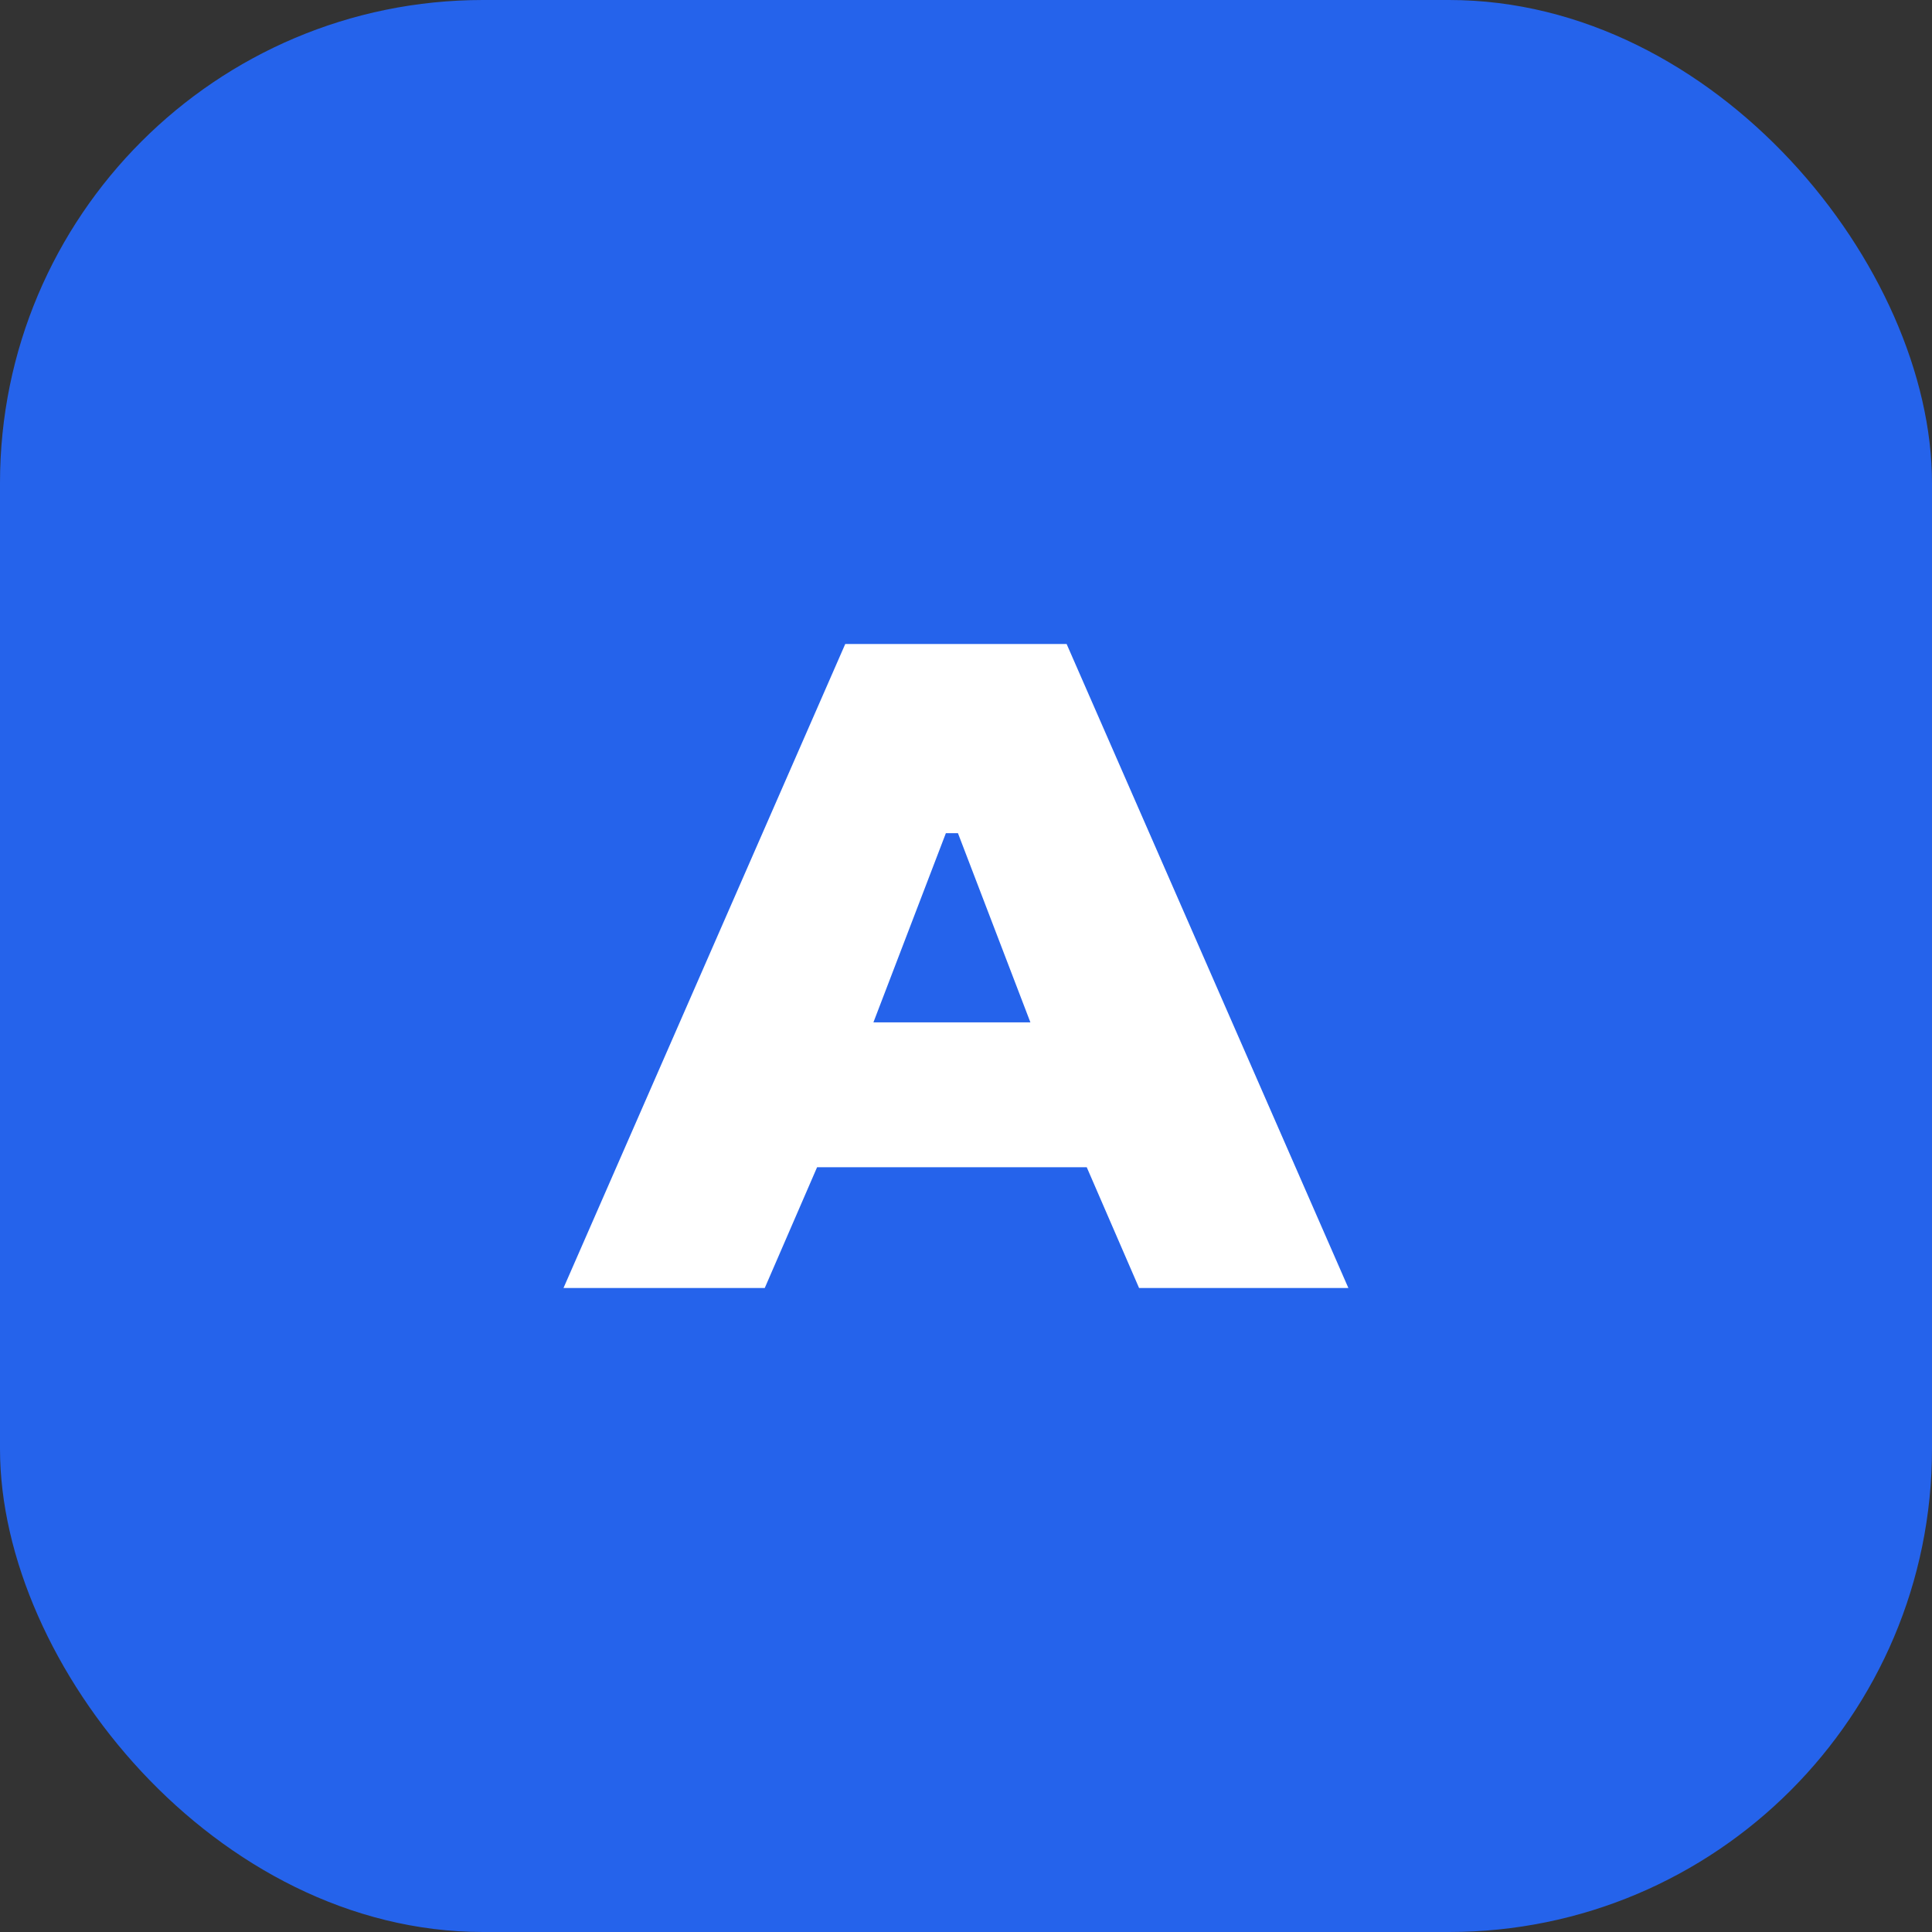
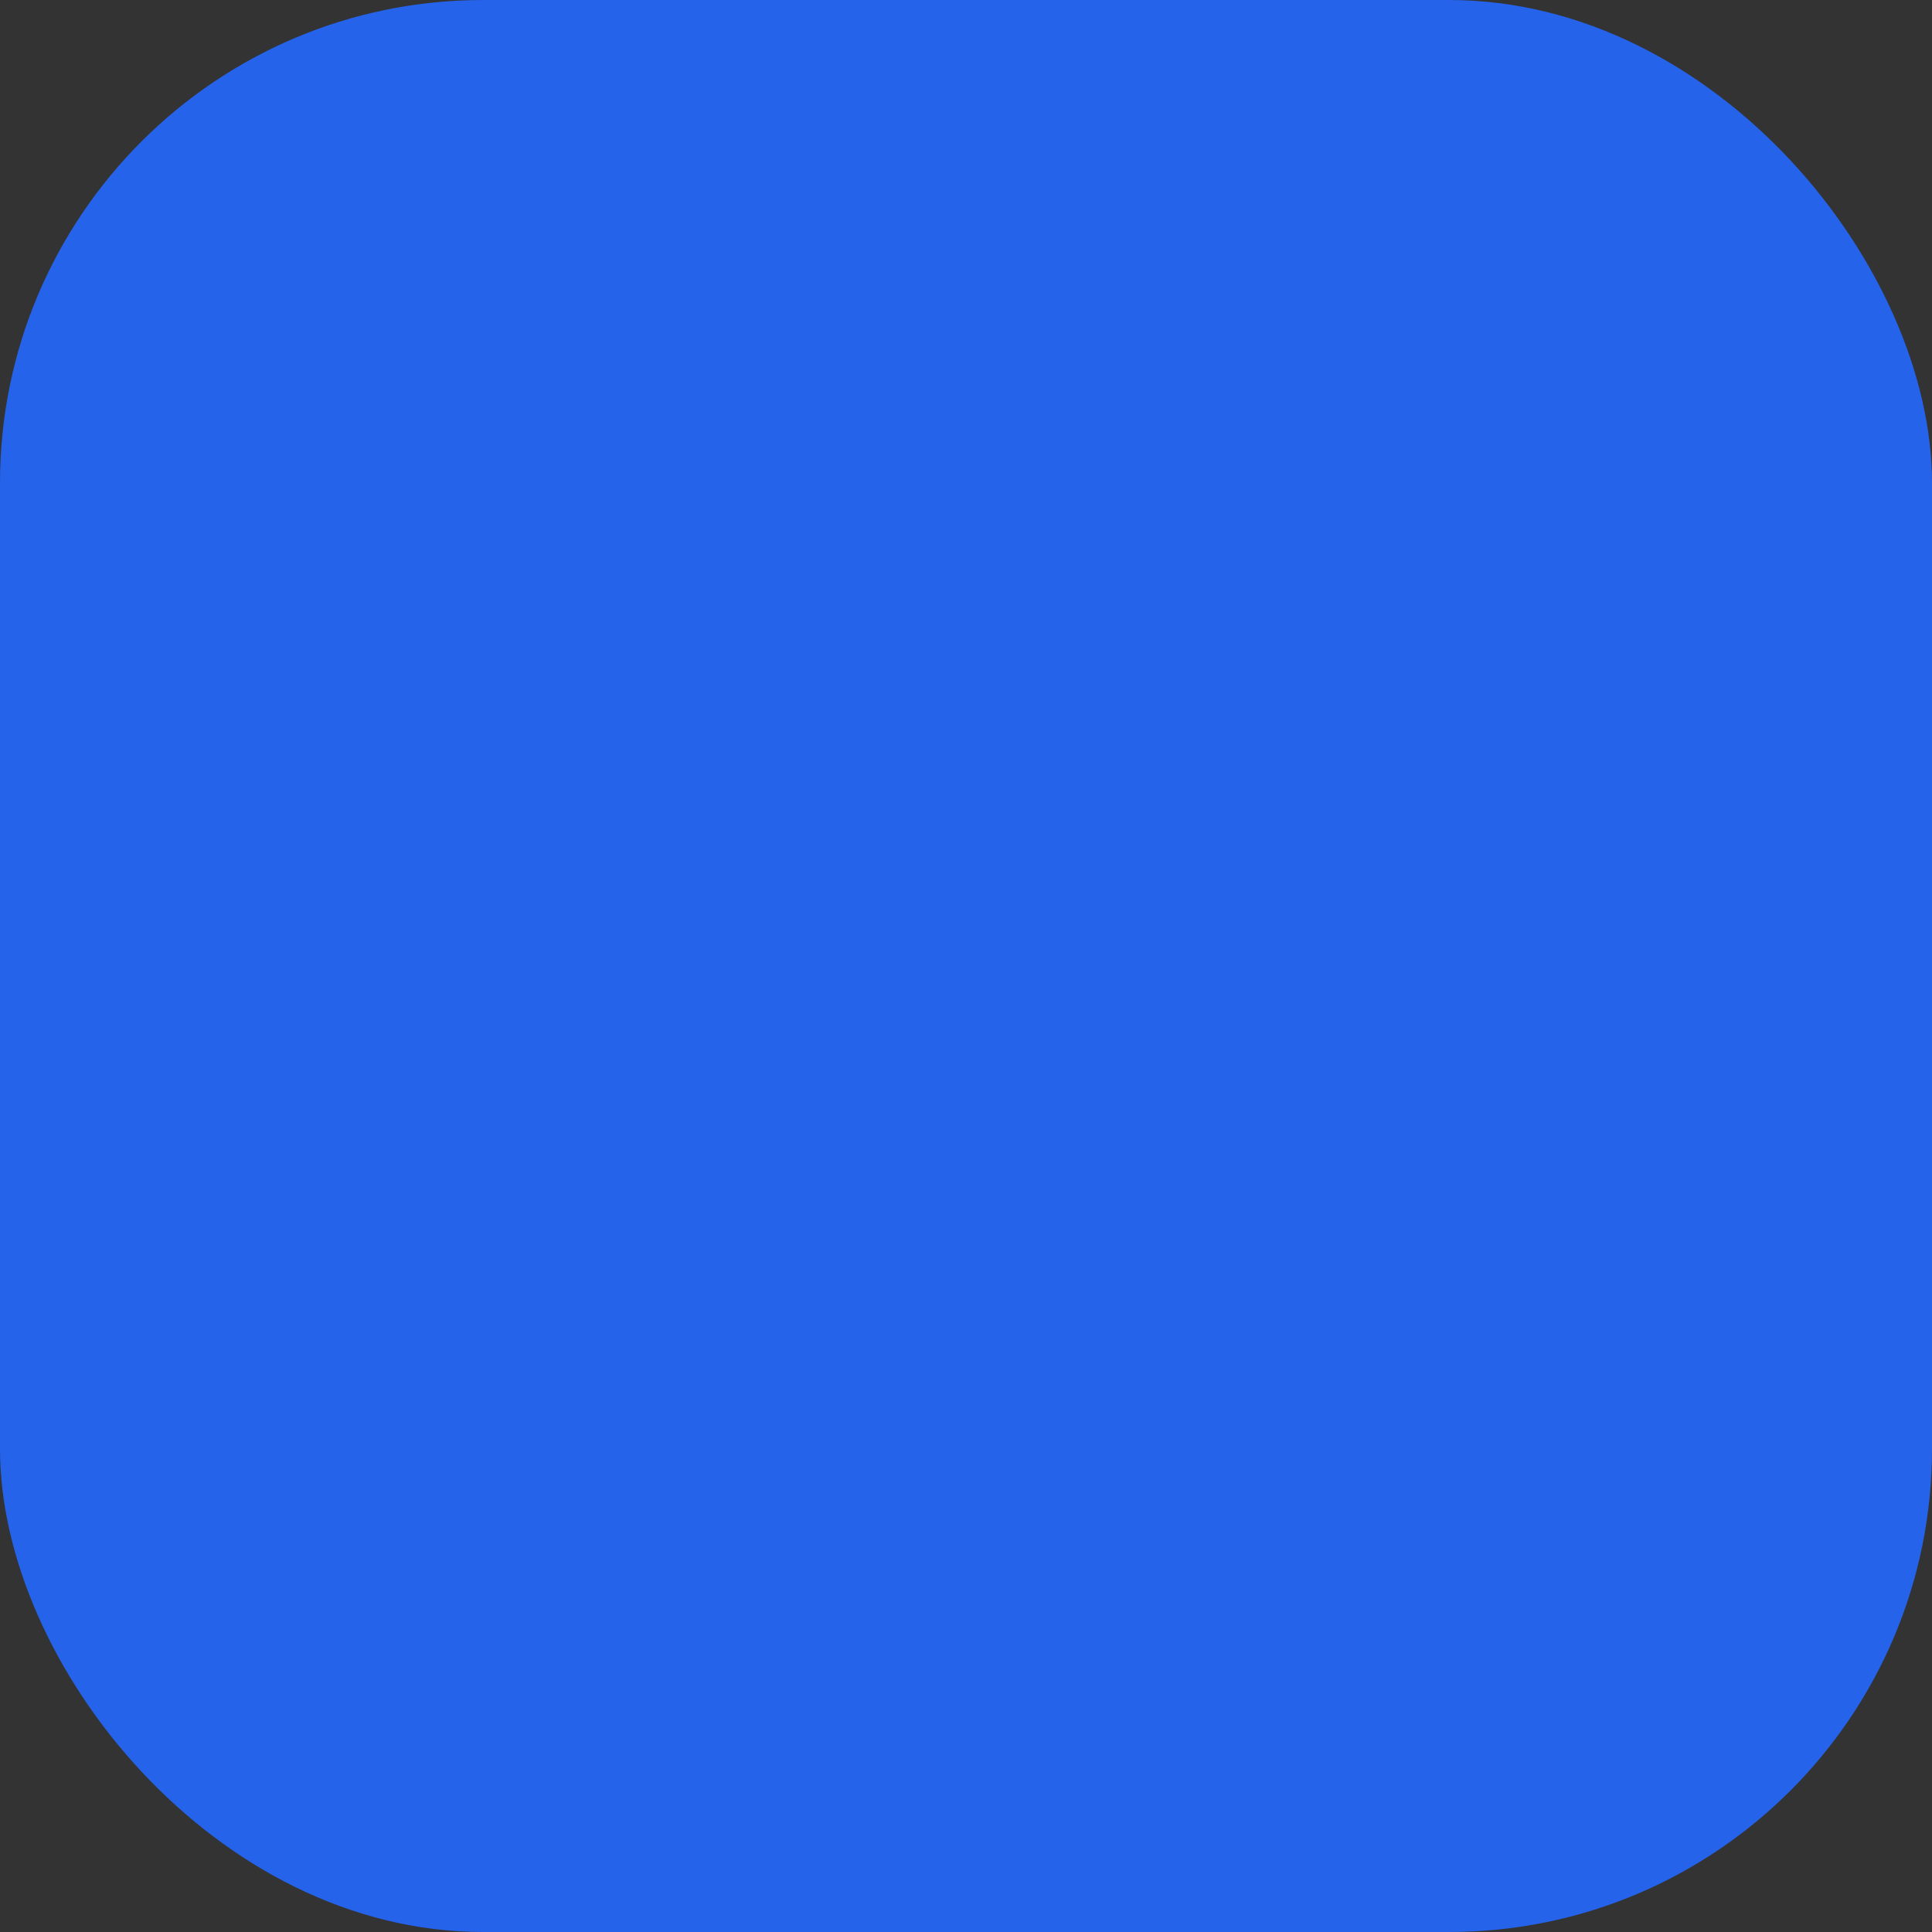
<svg xmlns="http://www.w3.org/2000/svg" width="48" height="48" viewBox="0 0 48 48" fill="none">
  <rect x="0" y="0" width="48" height="48" fill="#333333" stroke="none" />
  <rect width="48" height="48" rx="12" fill="#2563EB" />
-   <path d="M14 32L21 16H26.5L33.5 32H28.3L27 29H20.3L19 32H14ZM23.5 20.7L21.7 25.4H25.6L23.8 20.7H23.5Z" fill="white" />
</svg>